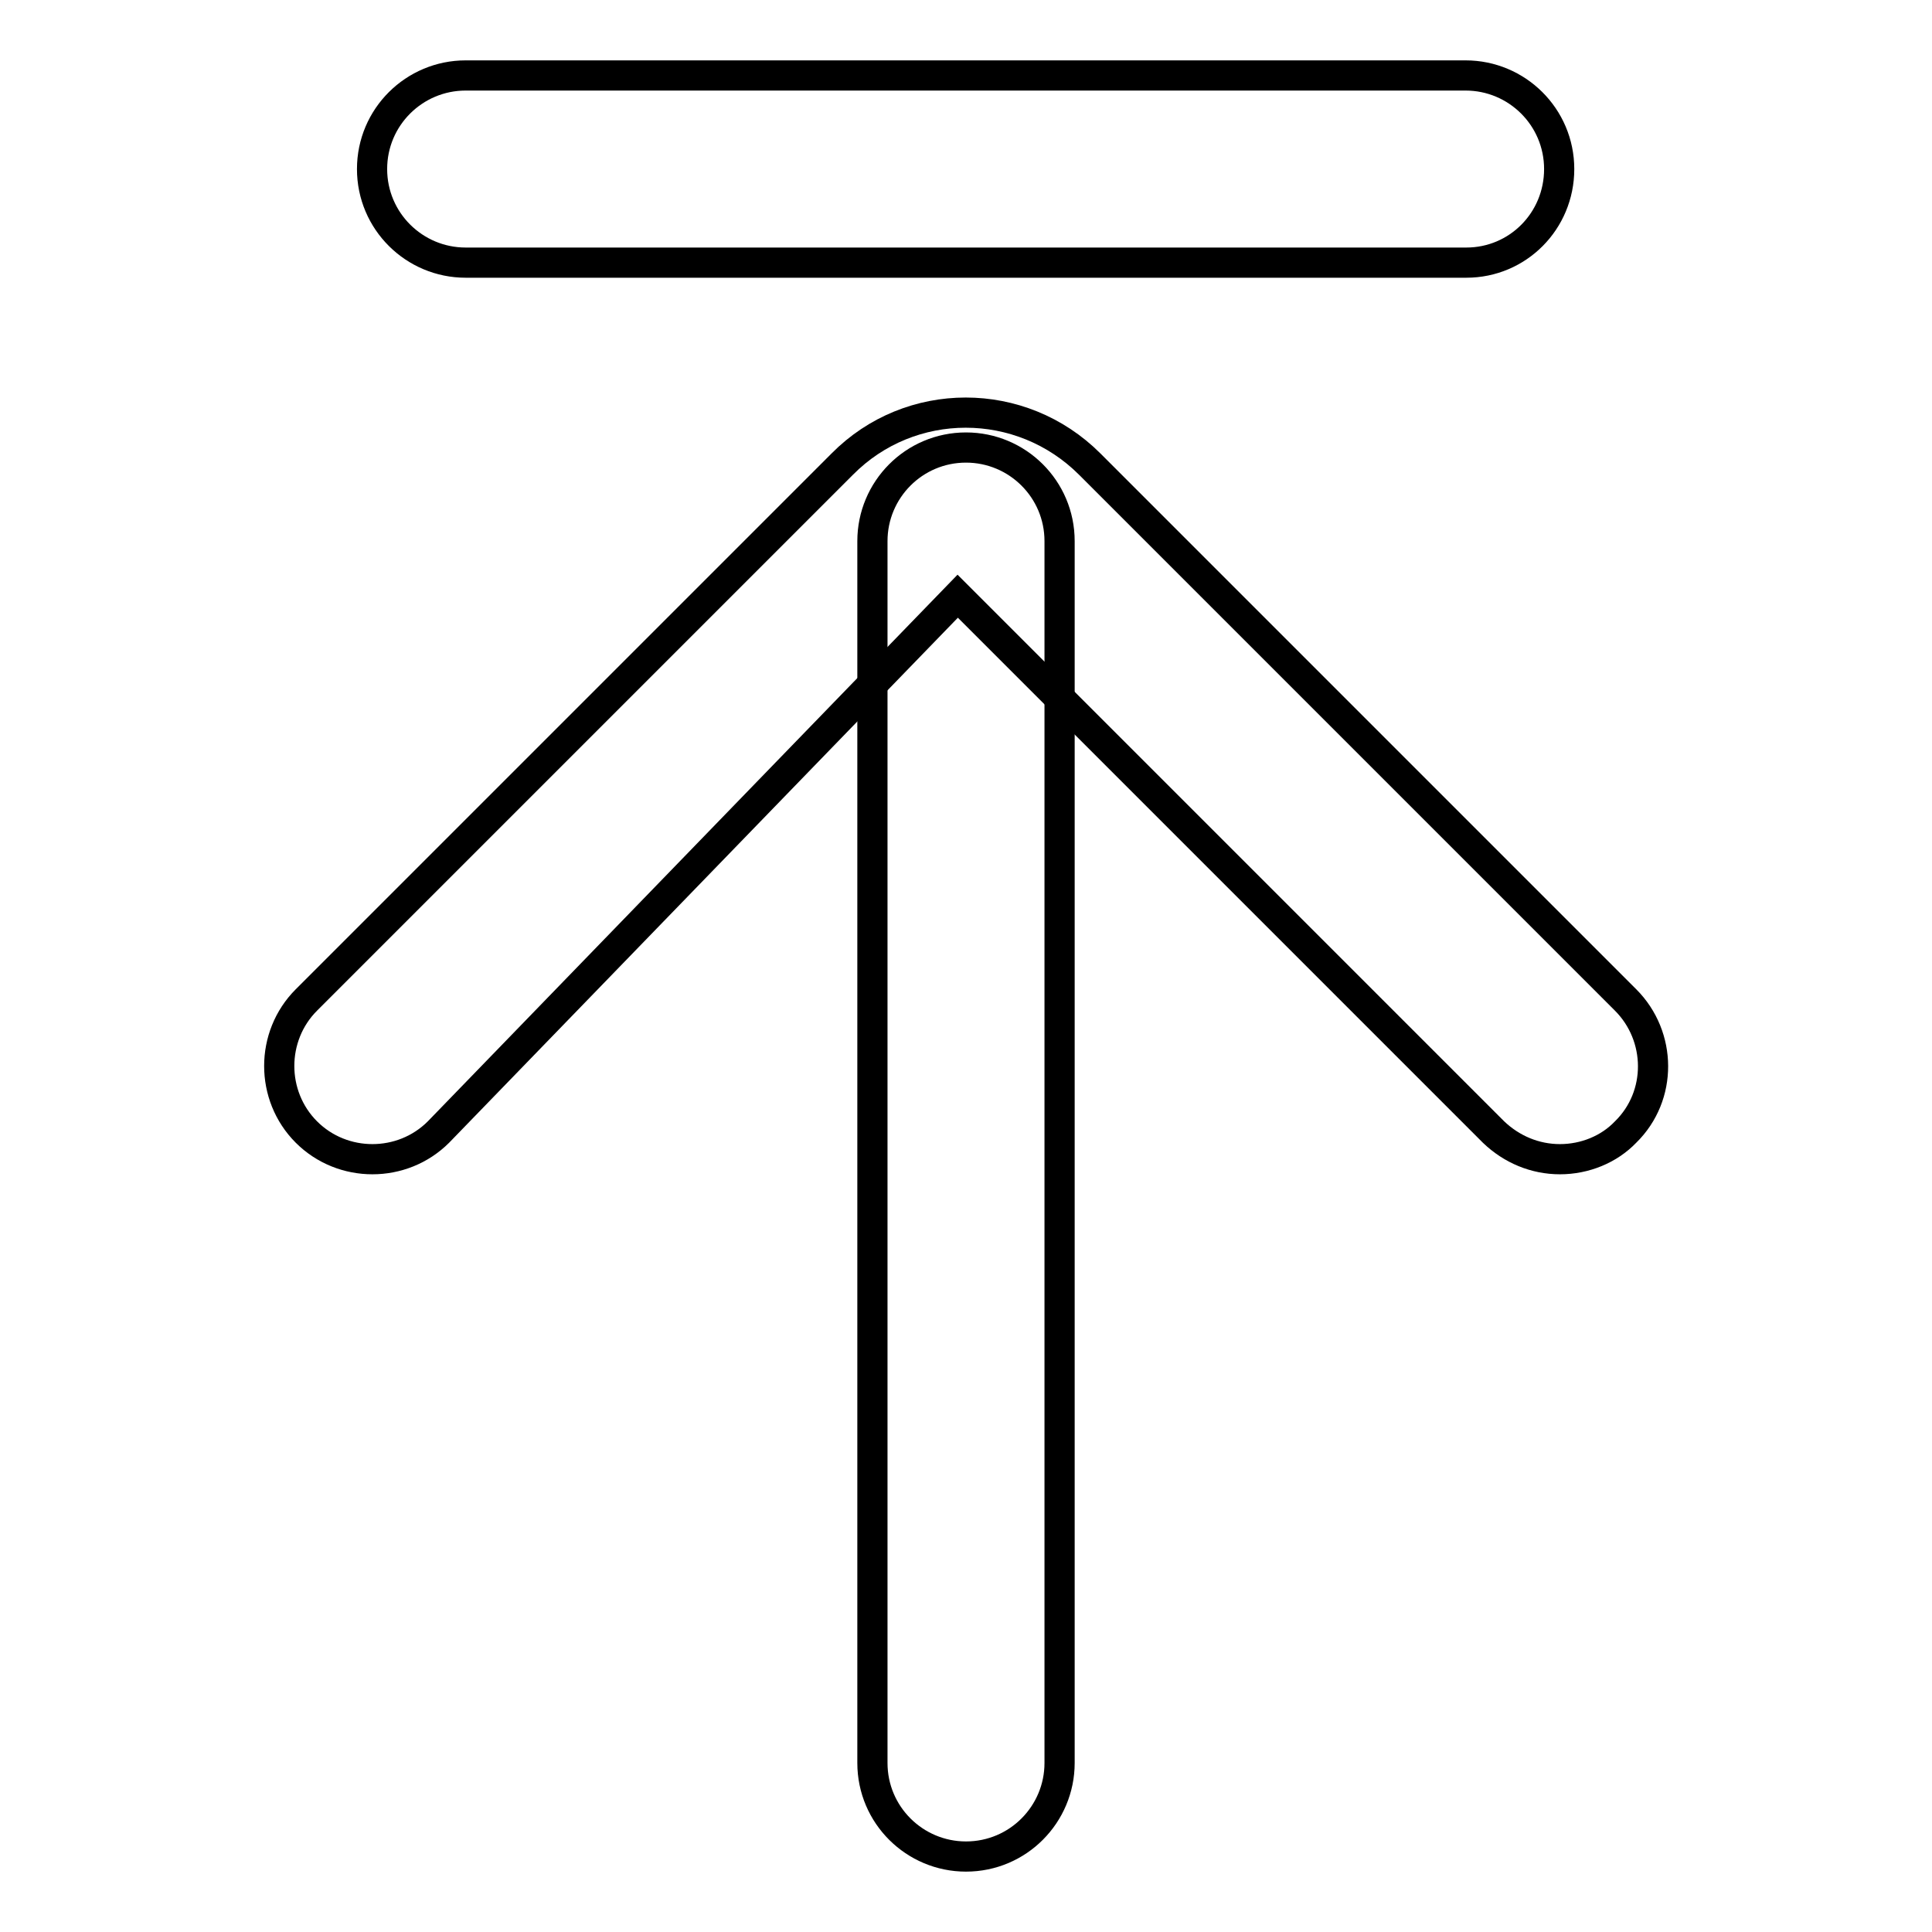
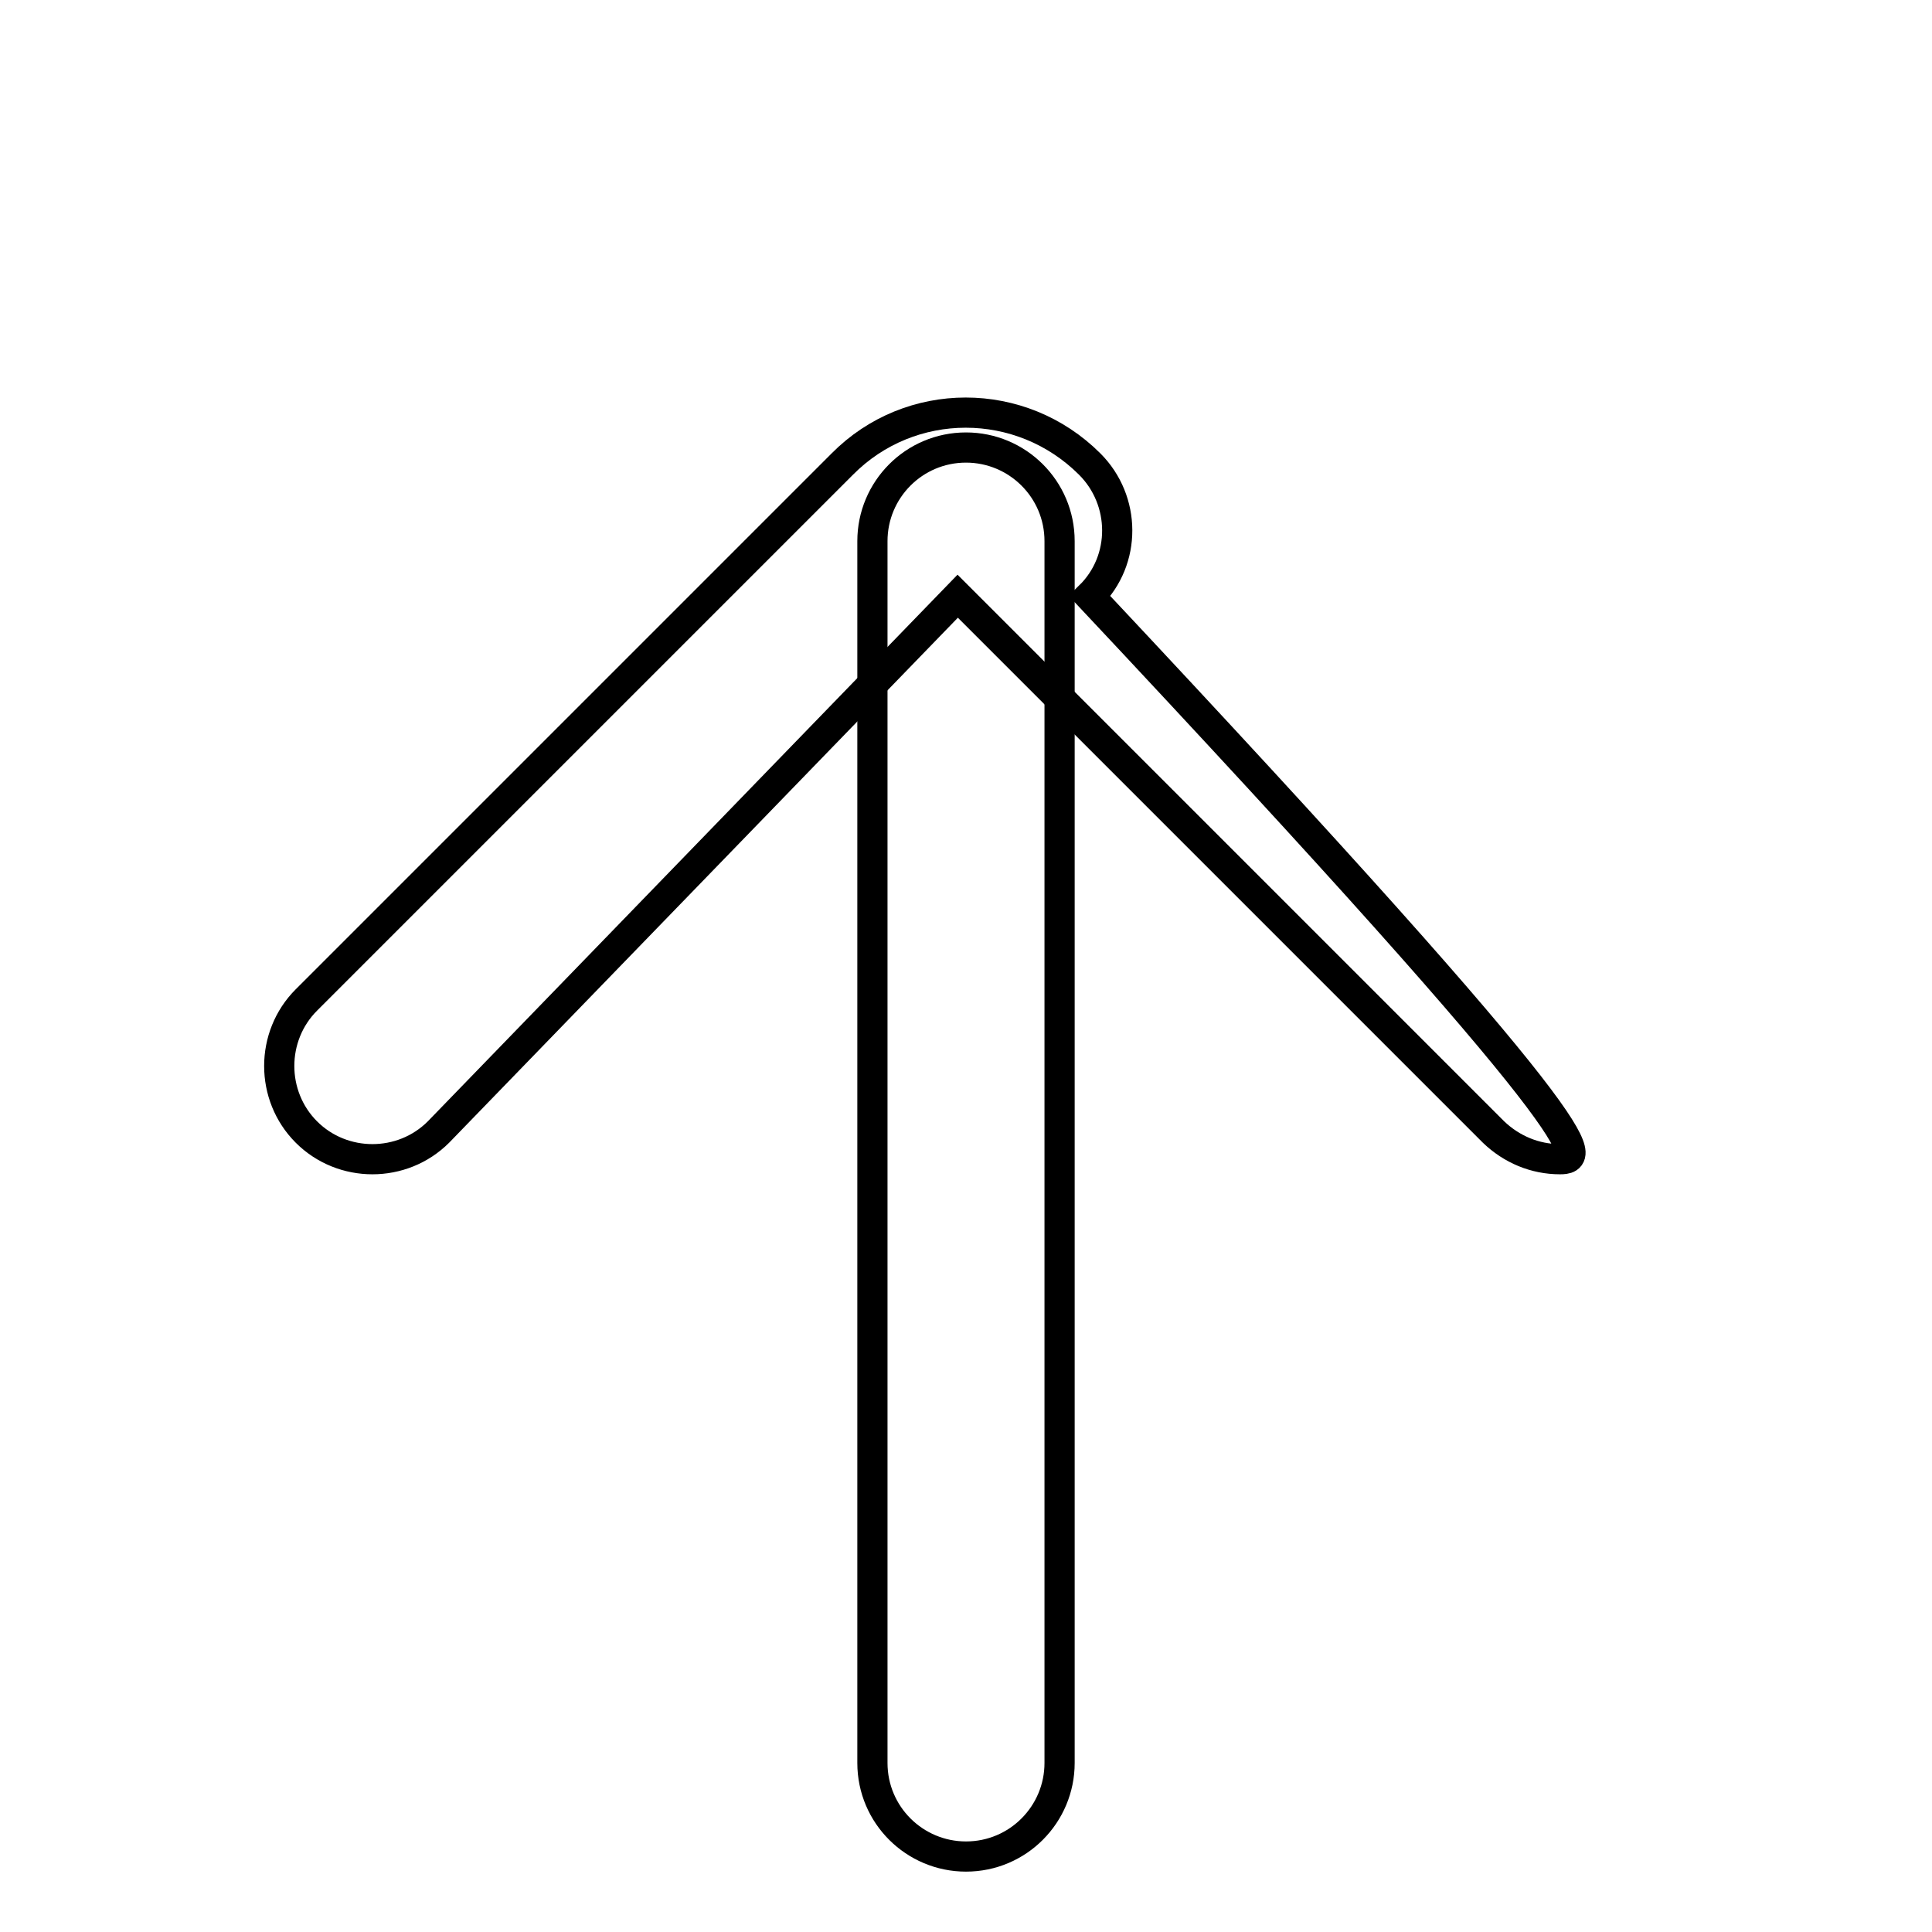
<svg xmlns="http://www.w3.org/2000/svg" version="1.1" x="0px" y="0px" viewBox="0 0 256 256" enable-background="new 0 0 256 256" xml:space="preserve">
  <g>
    <path stroke-width="4" fill-opacity="0" stroke="#000000" d="M128,246c-6.8,0-12.4-5.5-12.4-12.4V71.7c0-6.8,5.5-12.4,12.4-12.4c6.8,0,12.4,5.5,12.4,12.4v161.9 C140.4,240.4,134.9,246,128,246C128,246,128,246,128,246z" />
-     <path stroke-width="4" fill-opacity="0" stroke="#000000" d="M206.7,153.6c-3.3,0-6.4-1.3-8.8-3.6l-71-71l-68.8,71c-4.8,4.8-12.7,4.8-17.5,0c-4.8-4.8-4.8-12.7,0-17.5 l71-71c9-9.1,23.7-9.1,32.8,0c0,0,0,0,0,0l71,71c4.8,4.8,4.9,12.7,0,17.5C213.2,152.3,210,153.6,206.7,153.6L206.7,153.6z" />
-     <path stroke-width="4" fill-opacity="0" stroke="#000000" d="M194.3,34.8H61.7c-6.8,0-12.4-5.5-12.4-12.4S54.9,10,61.7,10h132.5c6.8,0,12.4,5.5,12.4,12.4 S201.1,34.8,194.3,34.8L194.3,34.8z" />
+     <path stroke-width="4" fill-opacity="0" stroke="#000000" d="M206.7,153.6c-3.3,0-6.4-1.3-8.8-3.6l-71-71l-68.8,71c-4.8,4.8-12.7,4.8-17.5,0c-4.8-4.8-4.8-12.7,0-17.5 l71-71c9-9.1,23.7-9.1,32.8,0c0,0,0,0,0,0c4.8,4.8,4.9,12.7,0,17.5C213.2,152.3,210,153.6,206.7,153.6L206.7,153.6z" />
  </g>
</svg>